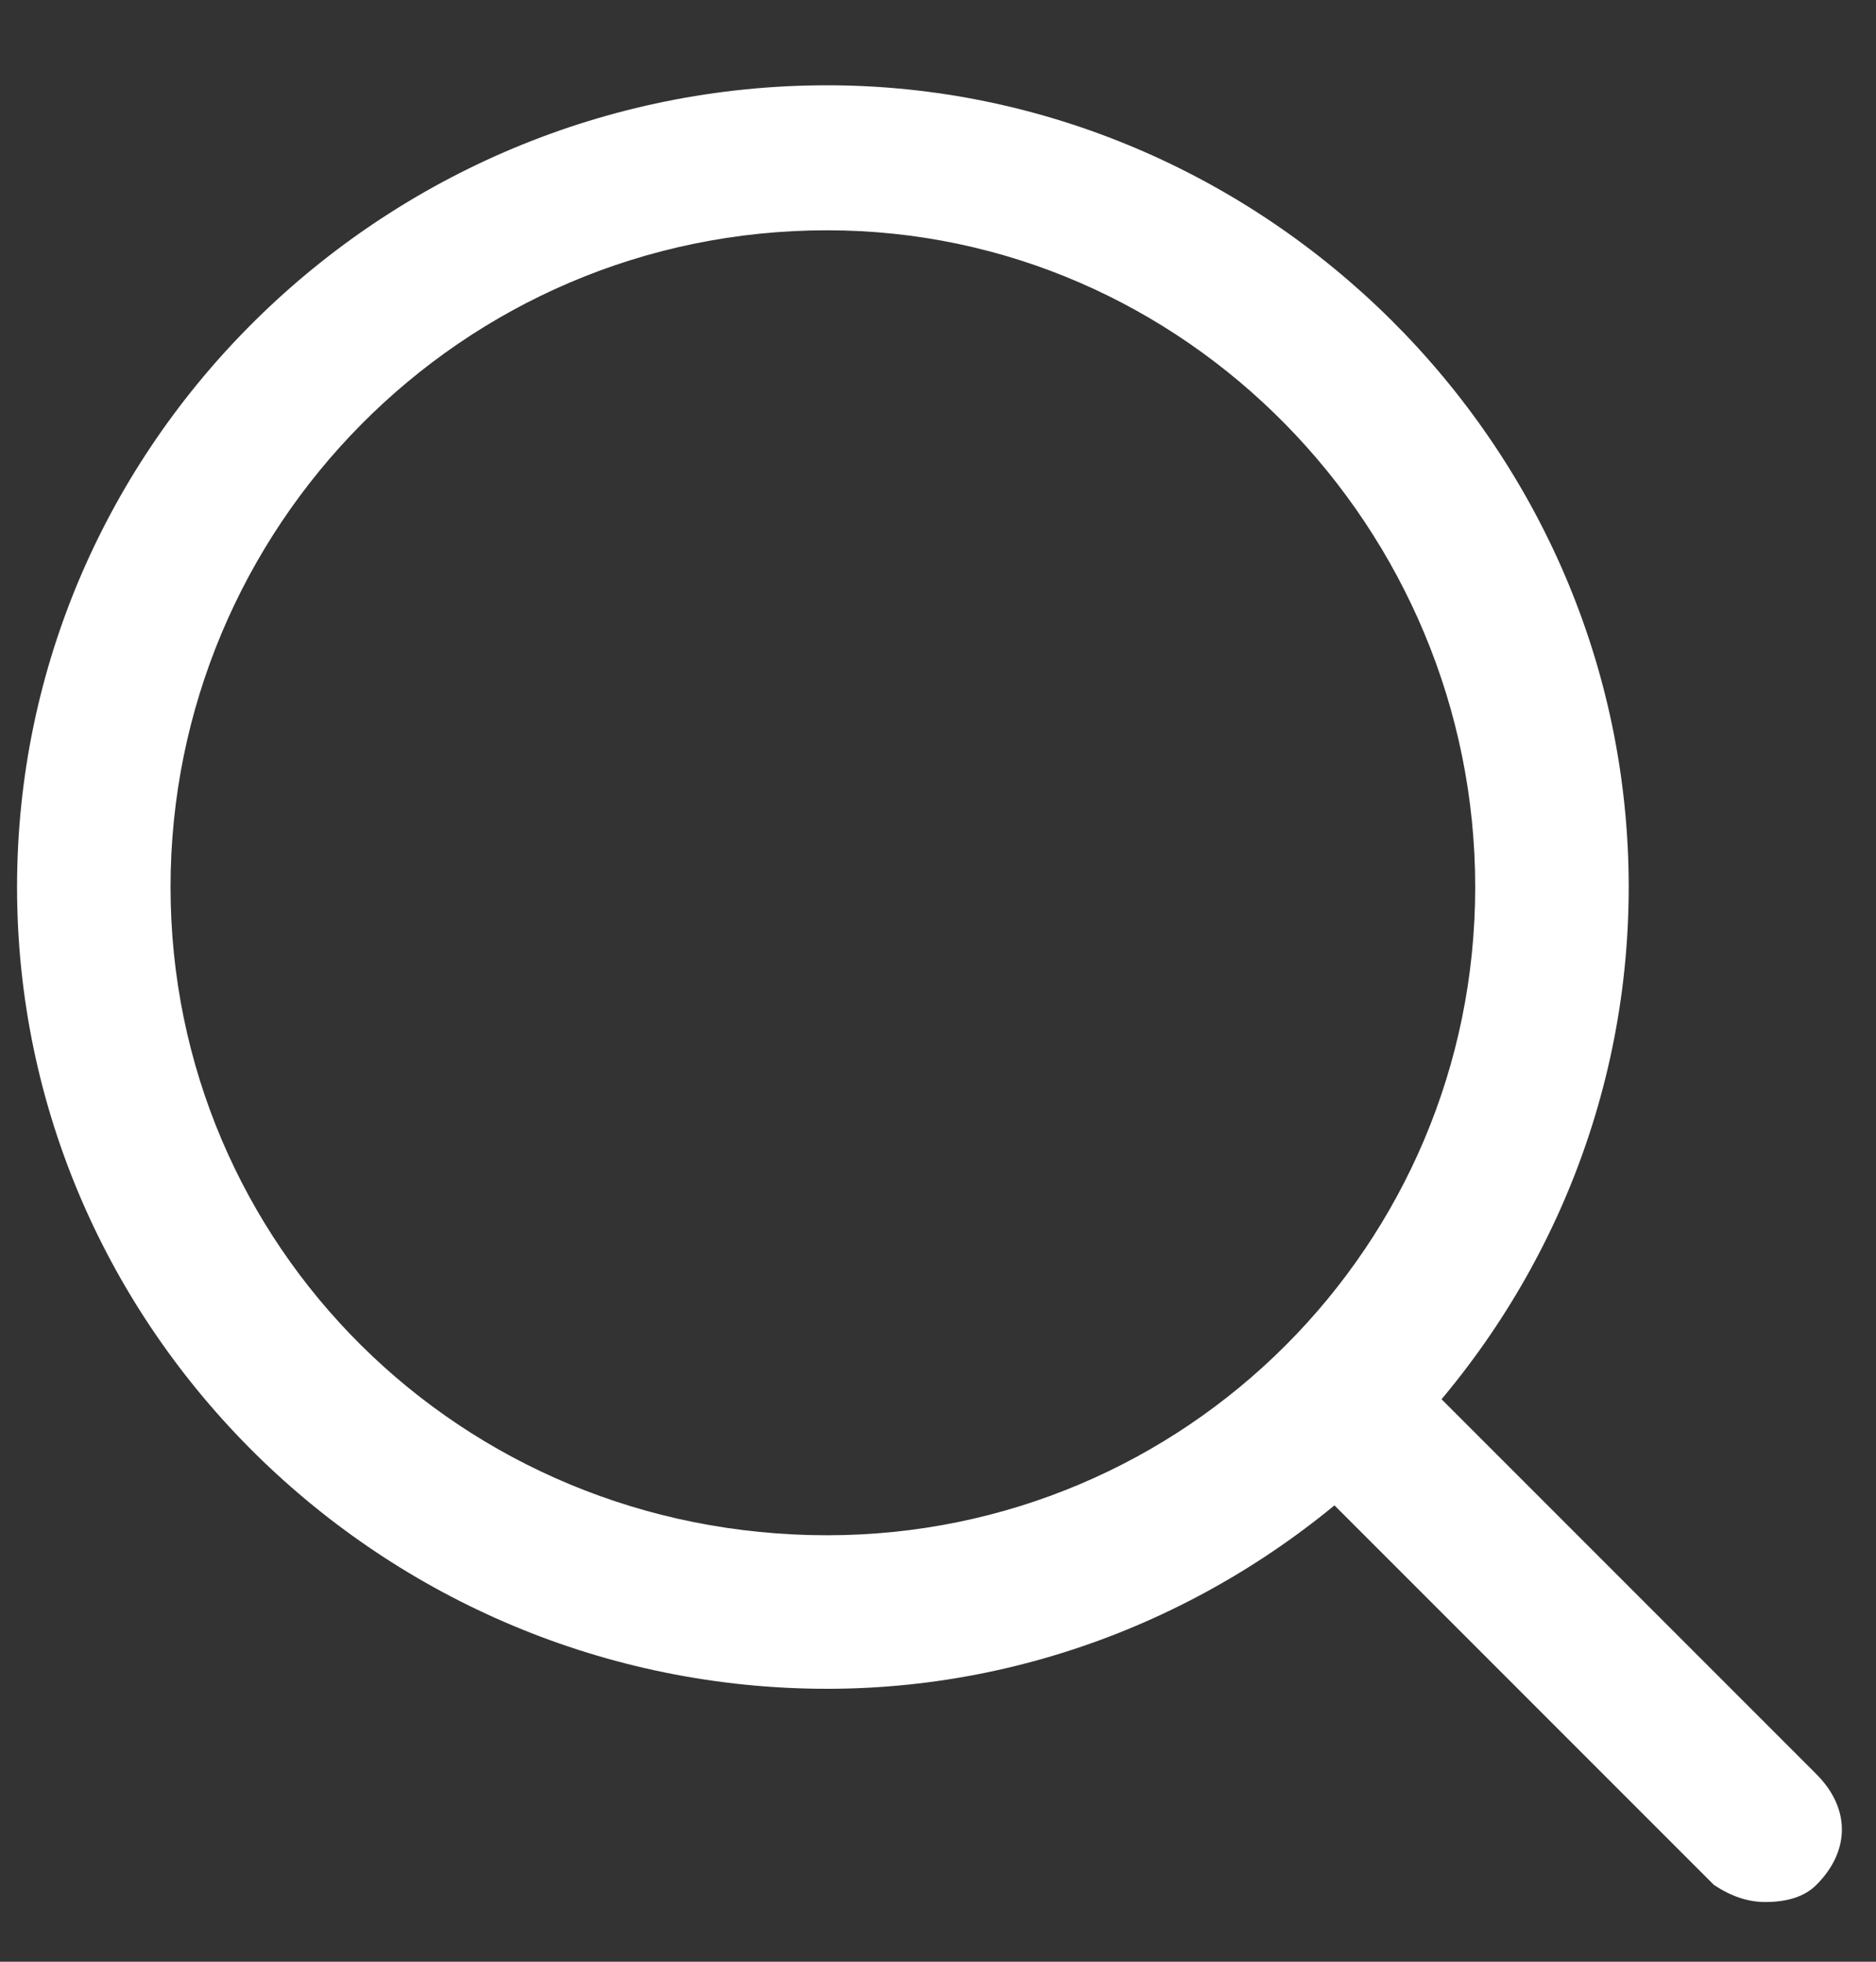
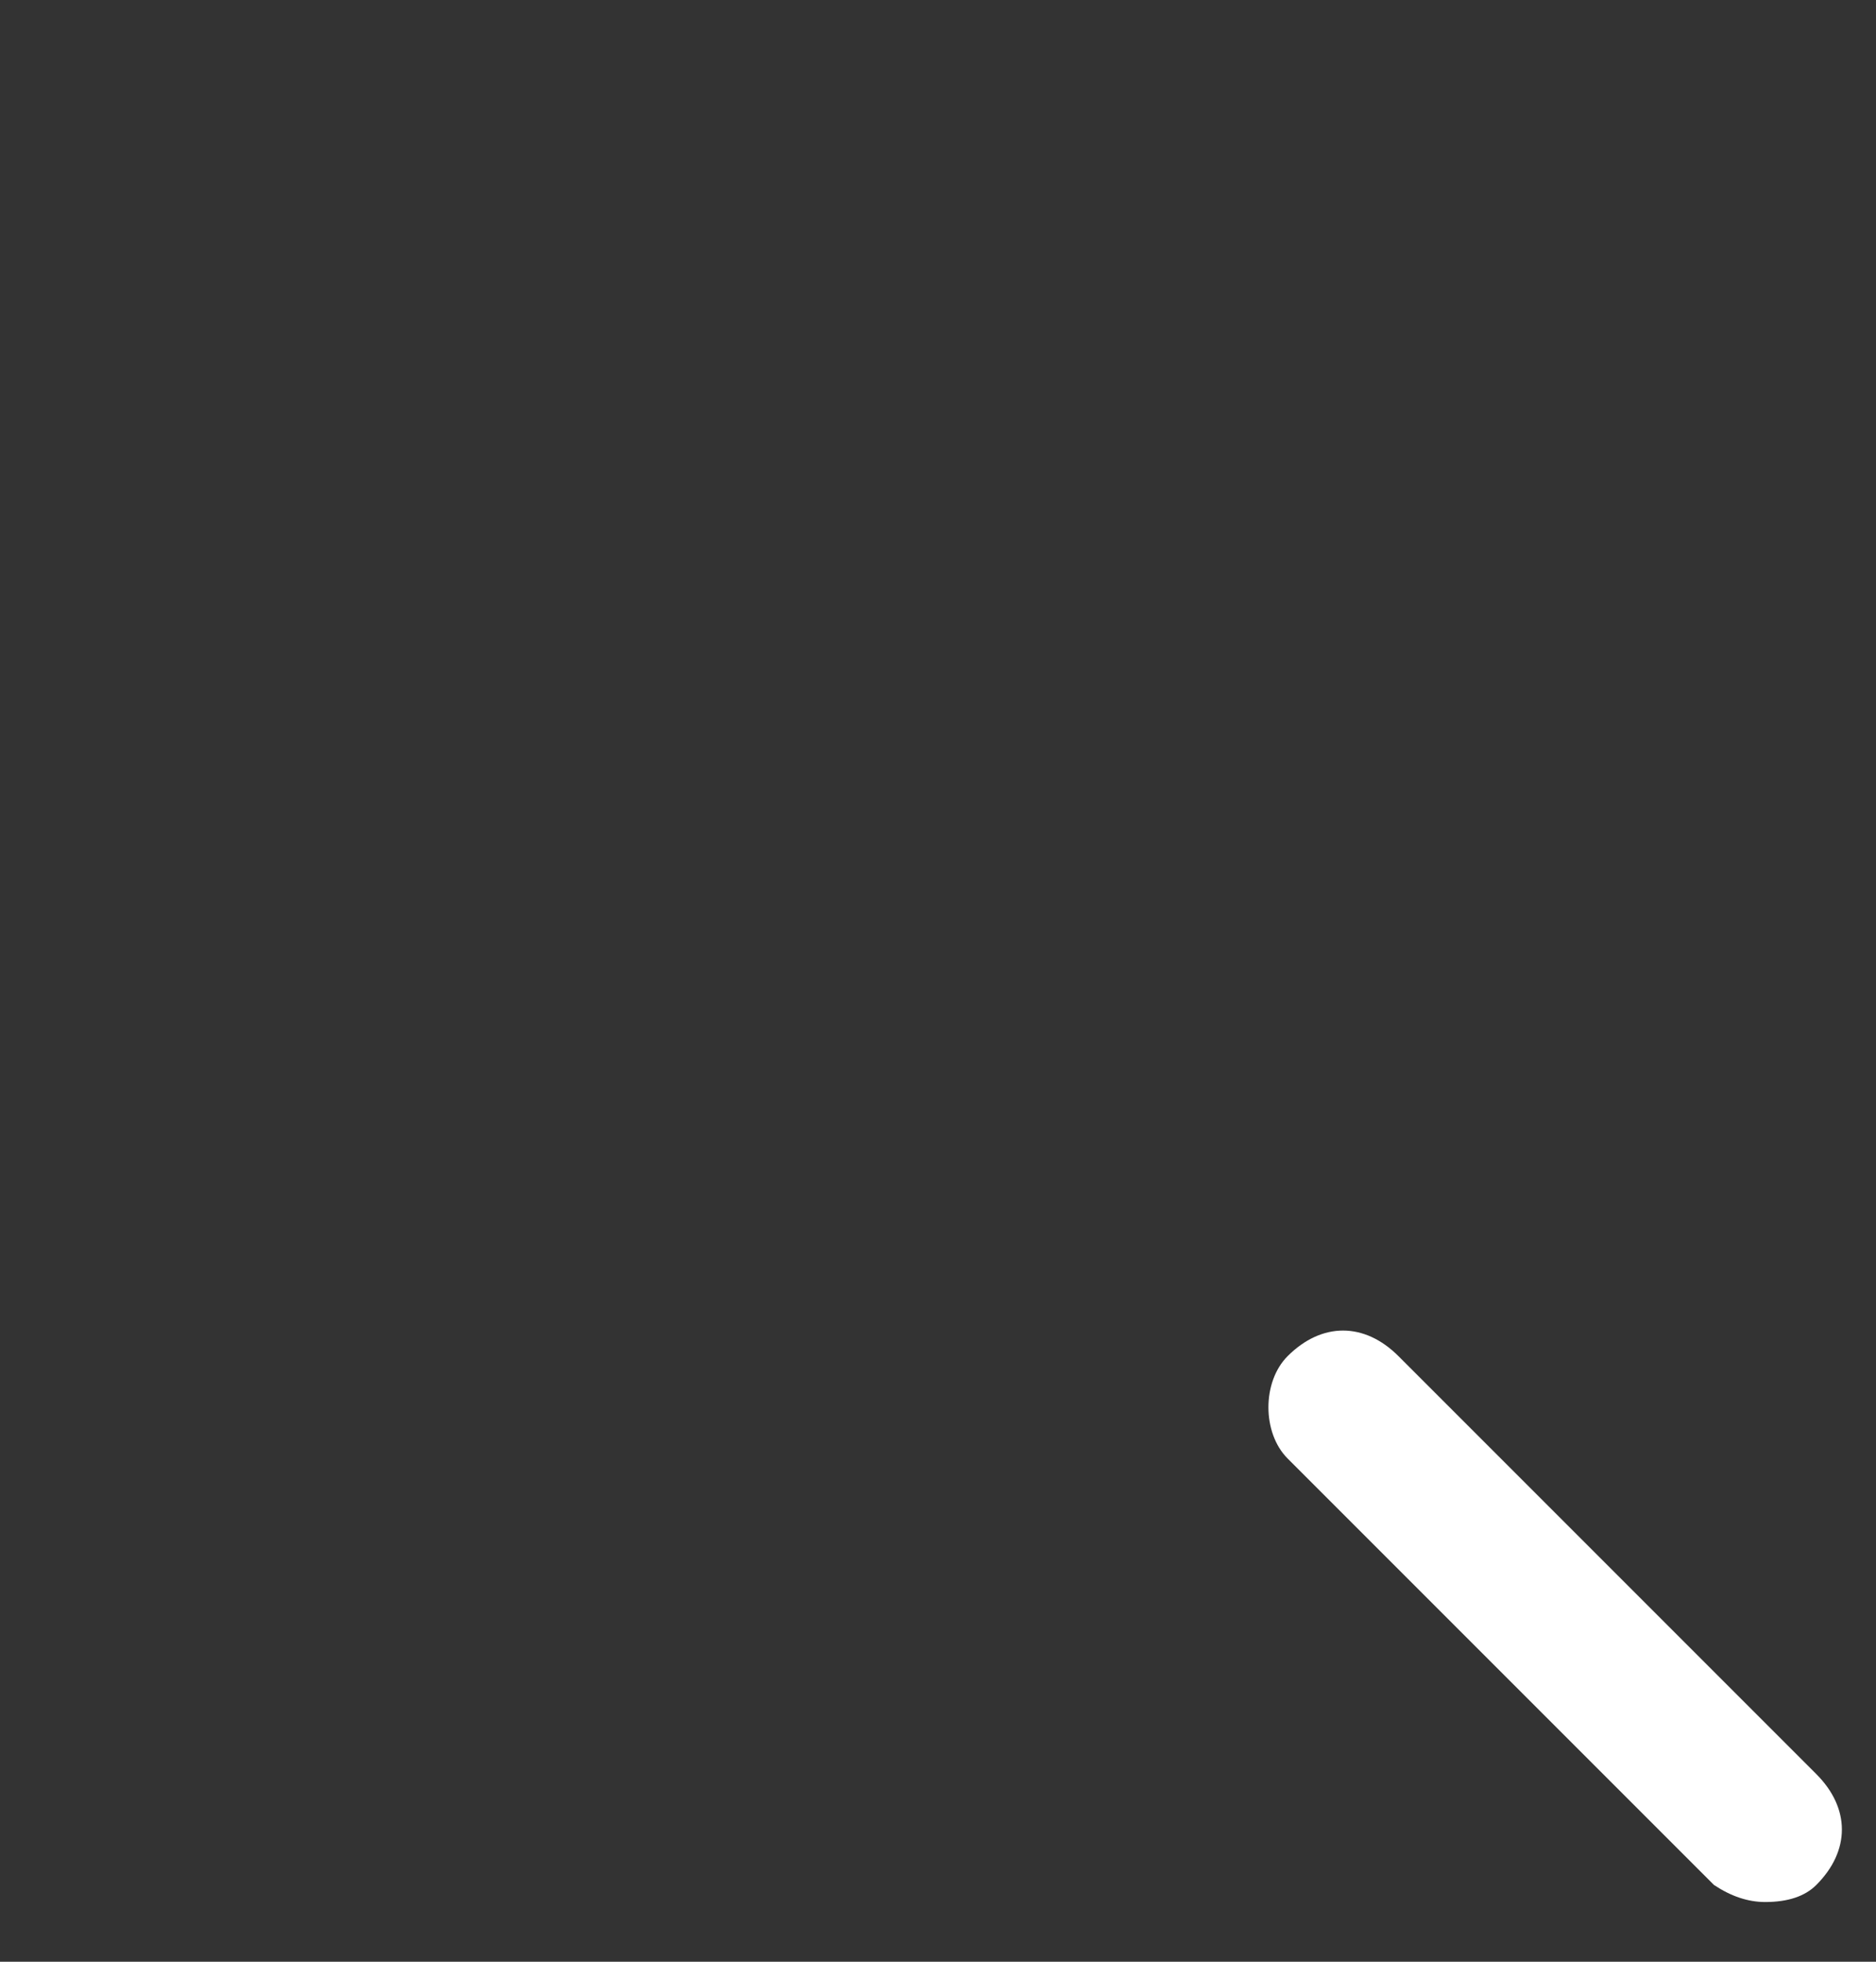
<svg xmlns="http://www.w3.org/2000/svg" version="1.2" viewBox="0 0 22 23" width="22" height="23">
  <rect x="0" y="0" width="22" height="23" fill="#333333" stroke="none" />
  <title>Group 746</title>
  <style>
		.s0 { fill: #ffffff } 
	</style>
  <g id="Group 746">
    <g id="Group 666">
      <g id="Group 665">
-         <path id="Path 997" fill-rule="evenodd" class="s0" d="m19.1 10.4c0 5.2-4.3 9.4-9.4 9.4-5.2 0-9.5-4.2-9.5-9.4 0-5.2 4.3-9.4 9.5-9.4 5.1 0 9.4 4.2 9.4 9.4zm-1.8 0c0-4.2-3.4-7.7-7.6-7.7-4.3 0-7.7 3.5-7.7 7.7 0 4.2 3.4 7.6 7.7 7.6 4.2 0 7.6-3.4 7.6-7.6z" />
-       </g>
+         </g>
    </g>
    <g id="Group 668">
      <g id="Group 667">
        <path id="Path 998" class="s0" d="m21.3 22.1q-0.2 0.2-0.6 0.2-0.3 0-0.6-0.2l-5-5c-0.3-0.3-0.3-0.9 0-1.2 0.4-0.4 0.9-0.4 1.3 0l4.9 4.9c0.4 0.4 0.4 0.9 0 1.3z" />
      </g>
    </g>
  </g>
</svg>